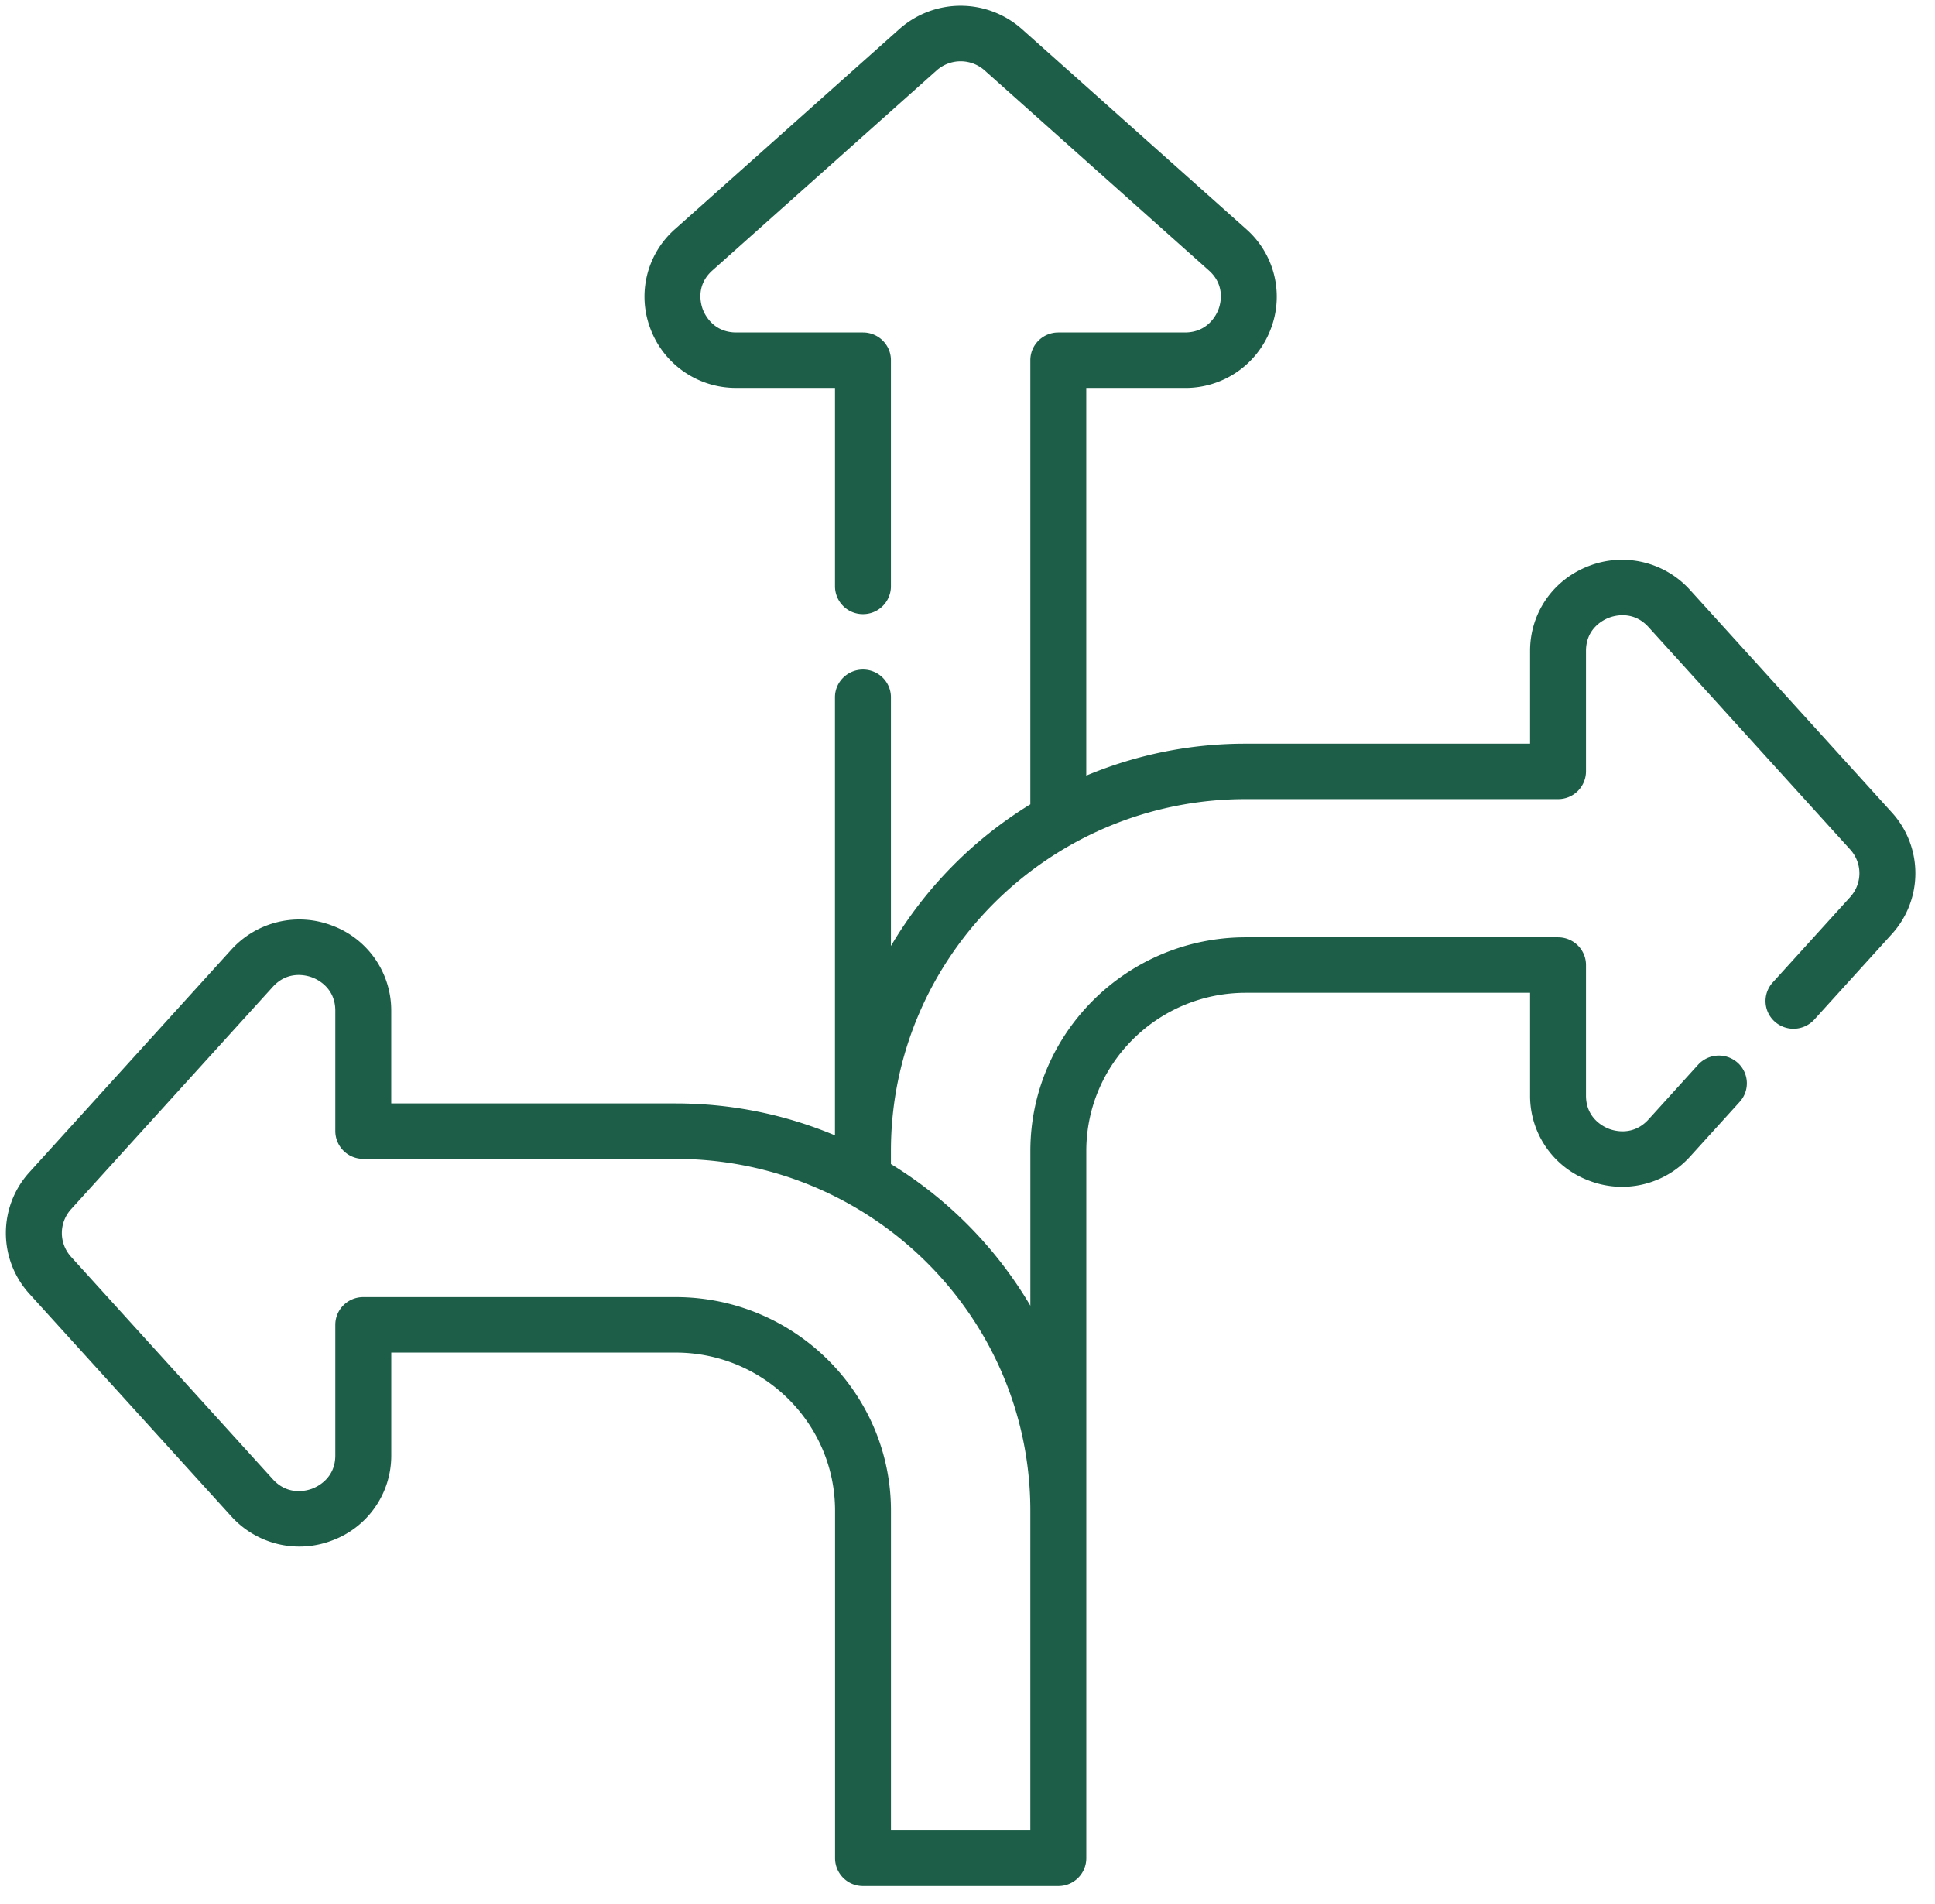
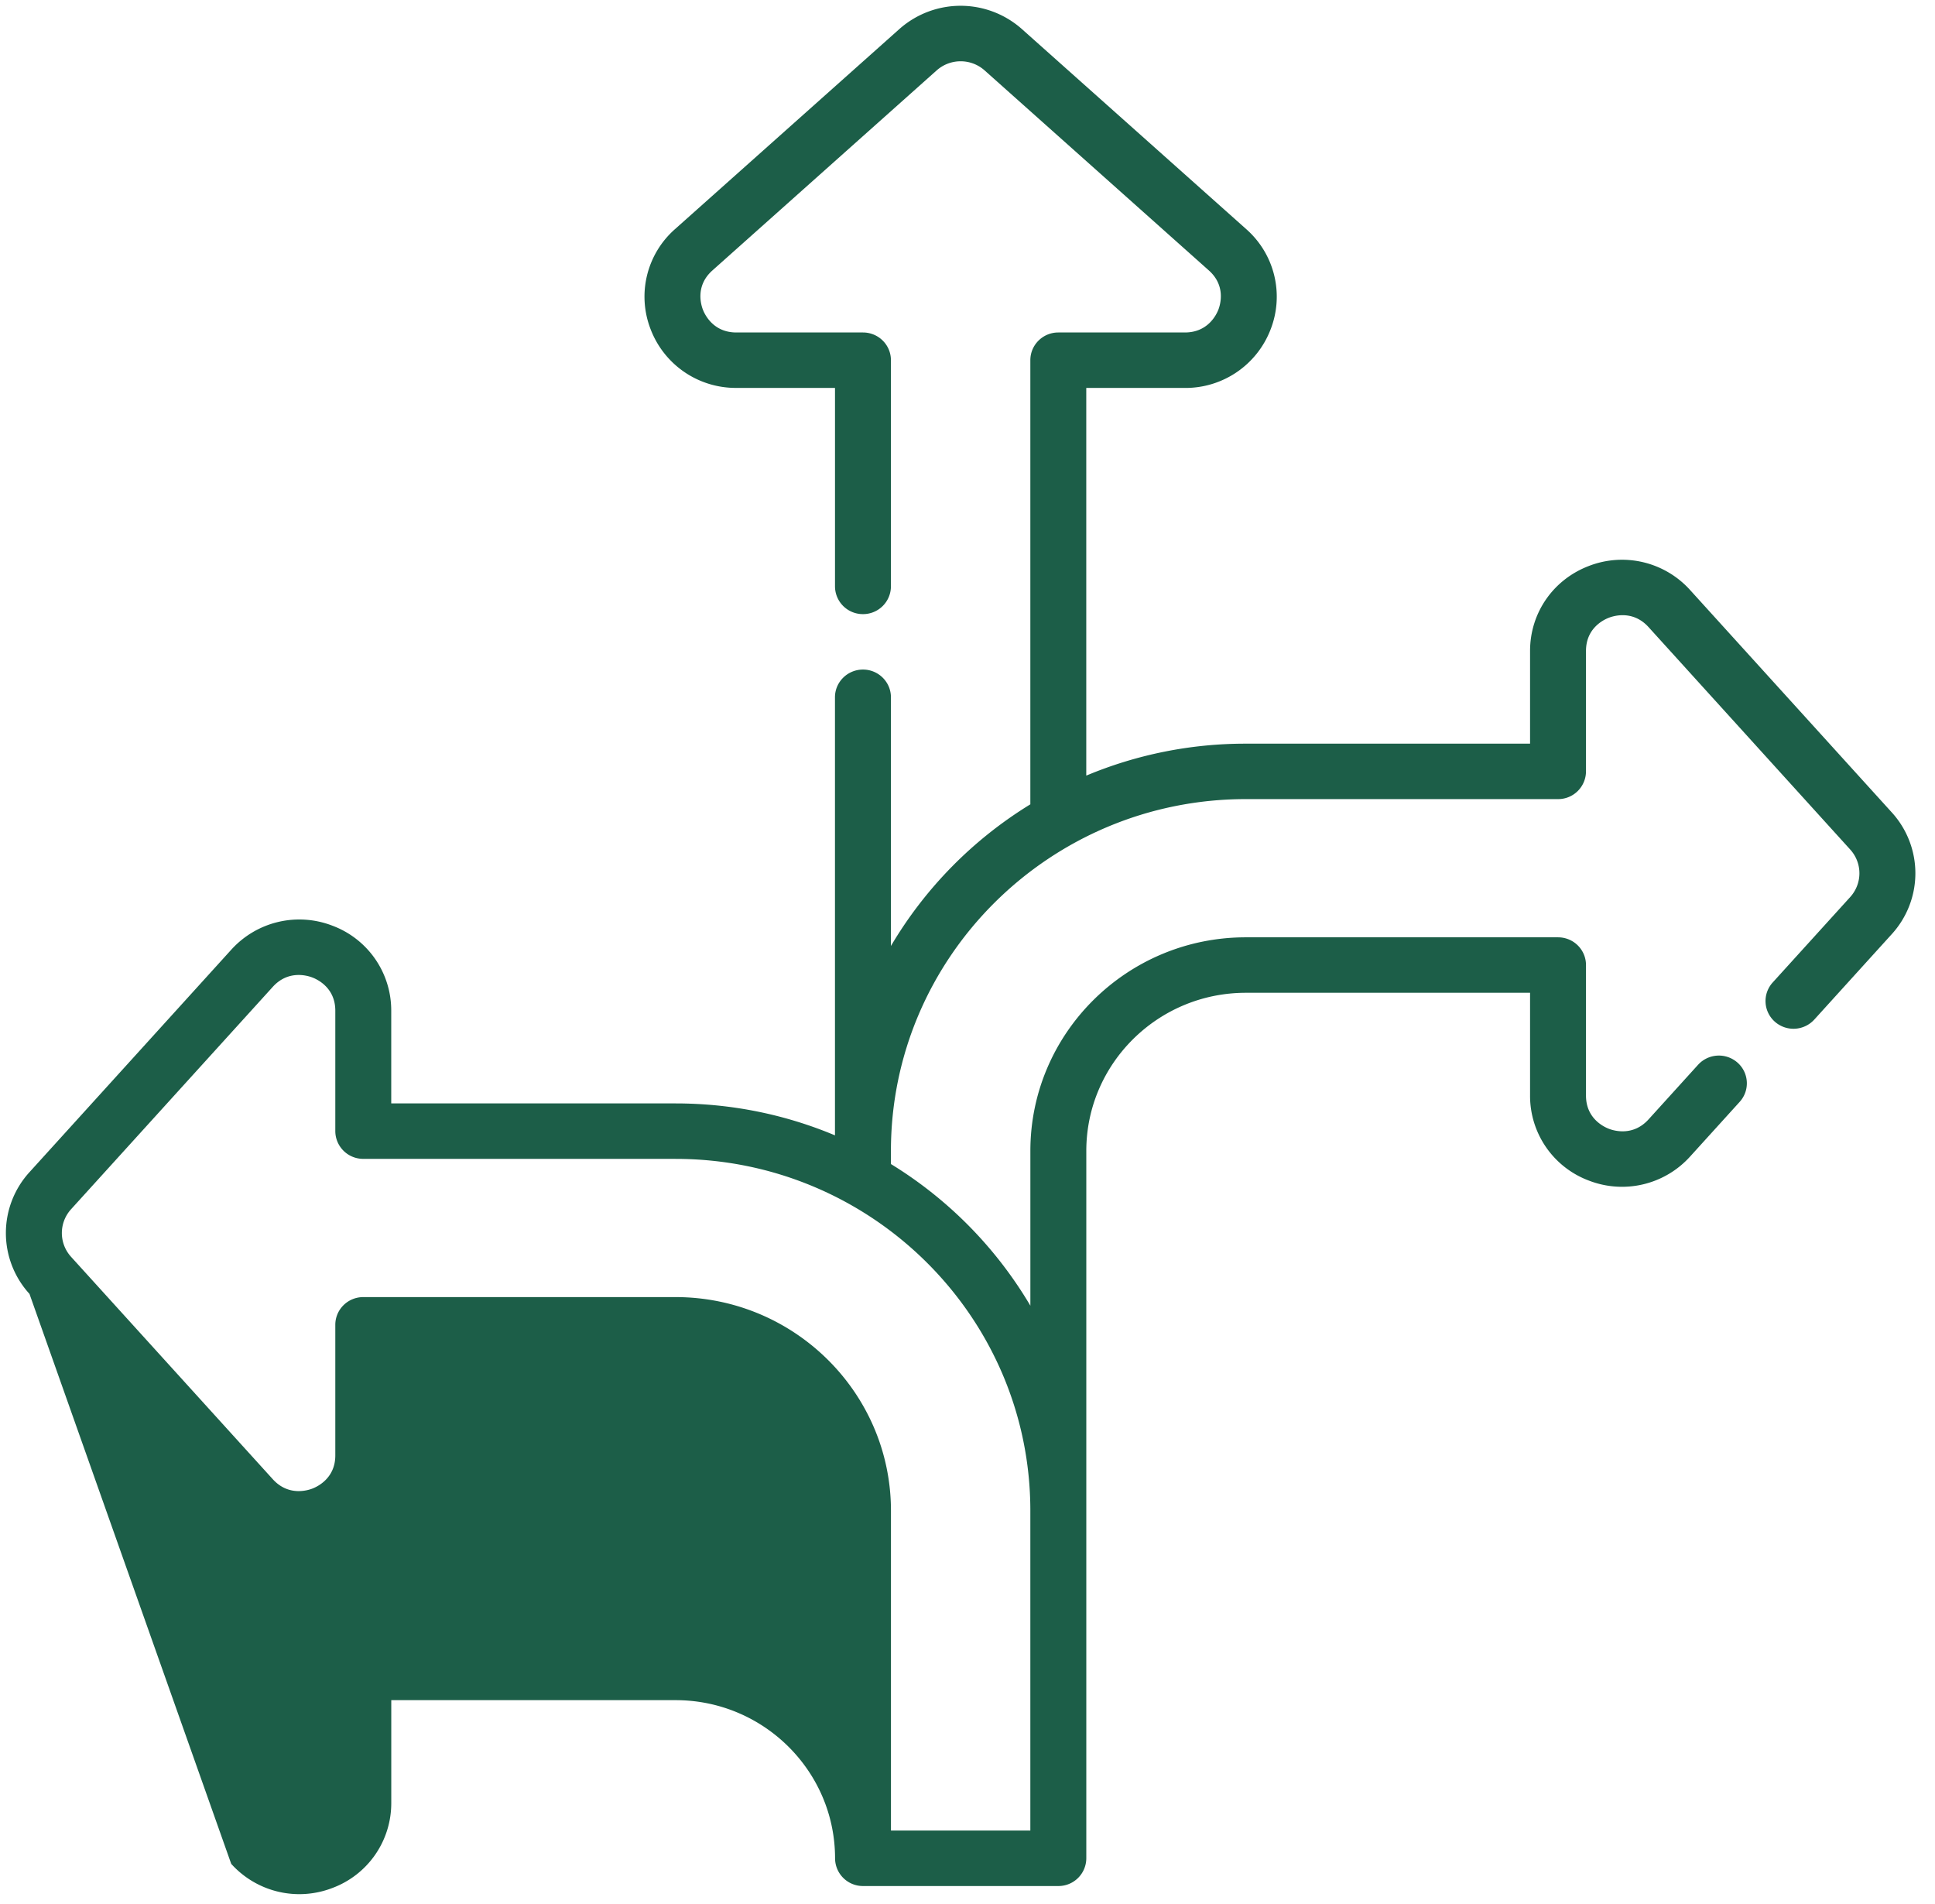
<svg xmlns="http://www.w3.org/2000/svg" width="63" height="62" viewBox="0 0 63 62">
  <g>
    <g>
-       <path fill="#1c5e48" d="M61.593 26.451a2.94 2.94 0 0 1 0 3.963l-2.523 2.782a.916.916 0 0 1-1.286.068.898.898 0 0 1-.068-1.276l2.523-2.781c.4-.442.4-1.107 0-1.548l-6.566-7.242c-.498-.549-1.11-.373-1.286-.306-.176.066-.75.342-.75 1.081v3.923a.907.907 0 0 1-.91.903H40.559c-6.37 0-11.552 5.138-11.552 11.454v.428a13.41 13.41 0 0 1 4.54 4.612v-5.04c0-3.834 3.145-6.954 7.012-6.954h10.168c.503 0 .91.404.91.903v4.251c0 .74.574 1.015.75 1.082.176.067.788.242 1.286-.307l1.614-1.78a.916.916 0 0 1 1.286-.067.898.898 0 0 1 .068 1.275l-1.614 1.78a2.985 2.985 0 0 1-3.292.785 2.944 2.944 0 0 1-1.919-2.768v-3.348H40.56c-2.863 0-5.192 2.31-5.192 5.149v23.031a.907.907 0 0 1-.91.903h-6.36a.907.907 0 0 1-.91-.903V49.187c0-2.84-2.33-5.149-5.192-5.149h-9.257v3.349a2.944 2.944 0 0 1-1.919 2.767 2.985 2.985 0 0 1-3.292-.786L.96 42.128a2.94 2.94 0 0 1 0-3.964l6.567-7.24a2.985 2.985 0 0 1 3.292-.786 2.945 2.945 0 0 1 1.919 2.768v3.02h9.257c1.84 0 3.594.37 5.19 1.04V22.703c0-.498.409-.903.912-.903.502 0 .91.405.91.903V30.8a13.415 13.415 0 0 1 4.539-4.612v-14.46c0-.499.408-.903.91-.903h4.122c.744 0 1.022-.569 1.09-.743.067-.175.244-.783-.31-1.277l-7.3-6.512a1.174 1.174 0 0 0-1.563 0l-7.3 6.512c-.554.494-.377 1.102-.31 1.277.068.174.346.743 1.09.743h4.122c.503 0 .91.404.91.903v7.364a.907.907 0 0 1-.91.903.907.907 0 0 1-.911-.903V12.63h-3.21a2.968 2.968 0 0 1-2.79-1.902 2.928 2.928 0 0 1 .79-3.267L29.277.95a3.004 3.004 0 0 1 3.998 0l7.302 6.512a2.93 2.93 0 0 1 .79 3.267 2.968 2.968 0 0 1-2.79 1.902h-3.21v12.622a13.396 13.396 0 0 1 5.192-1.04h9.257v-3.02c0-1.238.753-2.324 1.918-2.767a2.984 2.984 0 0 1 3.293.785zm-39.598 11.28H11.827a.907.907 0 0 1-.91-.902v-3.923c0-.739-.574-1.015-.75-1.081-.176-.067-.788-.243-1.286.306l-6.567 7.24c-.4.442-.4 1.108 0 1.55l6.567 7.24c.498.55 1.11.374 1.286.307.176-.067.75-.343.75-1.081v-4.252c0-.499.407-.903.91-.903h10.168c3.867 0 7.013 3.12 7.013 6.955V59.6h4.538V49.187c0-6.317-5.182-11.455-11.551-11.455z" />
+       <path fill="#1c5e48" d="M61.593 26.451a2.94 2.94 0 0 1 0 3.963l-2.523 2.782a.916.916 0 0 1-1.286.068.898.898 0 0 1-.068-1.276l2.523-2.781c.4-.442.4-1.107 0-1.548l-6.566-7.242c-.498-.549-1.11-.373-1.286-.306-.176.066-.75.342-.75 1.081v3.923a.907.907 0 0 1-.91.903H40.559c-6.37 0-11.552 5.138-11.552 11.454v.428a13.41 13.41 0 0 1 4.54 4.612v-5.04c0-3.834 3.145-6.954 7.012-6.954h10.168c.503 0 .91.404.91.903v4.251c0 .74.574 1.015.75 1.082.176.067.788.242 1.286-.307l1.614-1.78a.916.916 0 0 1 1.286-.067.898.898 0 0 1 .068 1.275l-1.614 1.78a2.985 2.985 0 0 1-3.292.785 2.944 2.944 0 0 1-1.919-2.768v-3.348H40.56c-2.863 0-5.192 2.31-5.192 5.149v23.031a.907.907 0 0 1-.91.903h-6.36a.907.907 0 0 1-.91-.903c0-2.84-2.33-5.149-5.192-5.149h-9.257v3.349a2.944 2.944 0 0 1-1.919 2.767 2.985 2.985 0 0 1-3.292-.786L.96 42.128a2.94 2.94 0 0 1 0-3.964l6.567-7.24a2.985 2.985 0 0 1 3.292-.786 2.945 2.945 0 0 1 1.919 2.768v3.02h9.257c1.84 0 3.594.37 5.19 1.04V22.703c0-.498.409-.903.912-.903.502 0 .91.405.91.903V30.8a13.415 13.415 0 0 1 4.539-4.612v-14.46c0-.499.408-.903.91-.903h4.122c.744 0 1.022-.569 1.09-.743.067-.175.244-.783-.31-1.277l-7.3-6.512a1.174 1.174 0 0 0-1.563 0l-7.3 6.512c-.554.494-.377 1.102-.31 1.277.068.174.346.743 1.09.743h4.122c.503 0 .91.404.91.903v7.364a.907.907 0 0 1-.91.903.907.907 0 0 1-.911-.903V12.63h-3.21a2.968 2.968 0 0 1-2.79-1.902 2.928 2.928 0 0 1 .79-3.267L29.277.95a3.004 3.004 0 0 1 3.998 0l7.302 6.512a2.93 2.93 0 0 1 .79 3.267 2.968 2.968 0 0 1-2.79 1.902h-3.21v12.622a13.396 13.396 0 0 1 5.192-1.04h9.257v-3.02c0-1.238.753-2.324 1.918-2.767a2.984 2.984 0 0 1 3.293.785zm-39.598 11.28H11.827a.907.907 0 0 1-.91-.902v-3.923c0-.739-.574-1.015-.75-1.081-.176-.067-.788-.243-1.286.306l-6.567 7.24c-.4.442-.4 1.108 0 1.55l6.567 7.24c.498.55 1.11.374 1.286.307.176-.067.75-.343.75-1.081v-4.252c0-.499.407-.903.91-.903h10.168c3.867 0 7.013 3.12 7.013 6.955V59.6h4.538V49.187c0-6.317-5.182-11.455-11.551-11.455z" />
    </g>
  </g>
</svg>